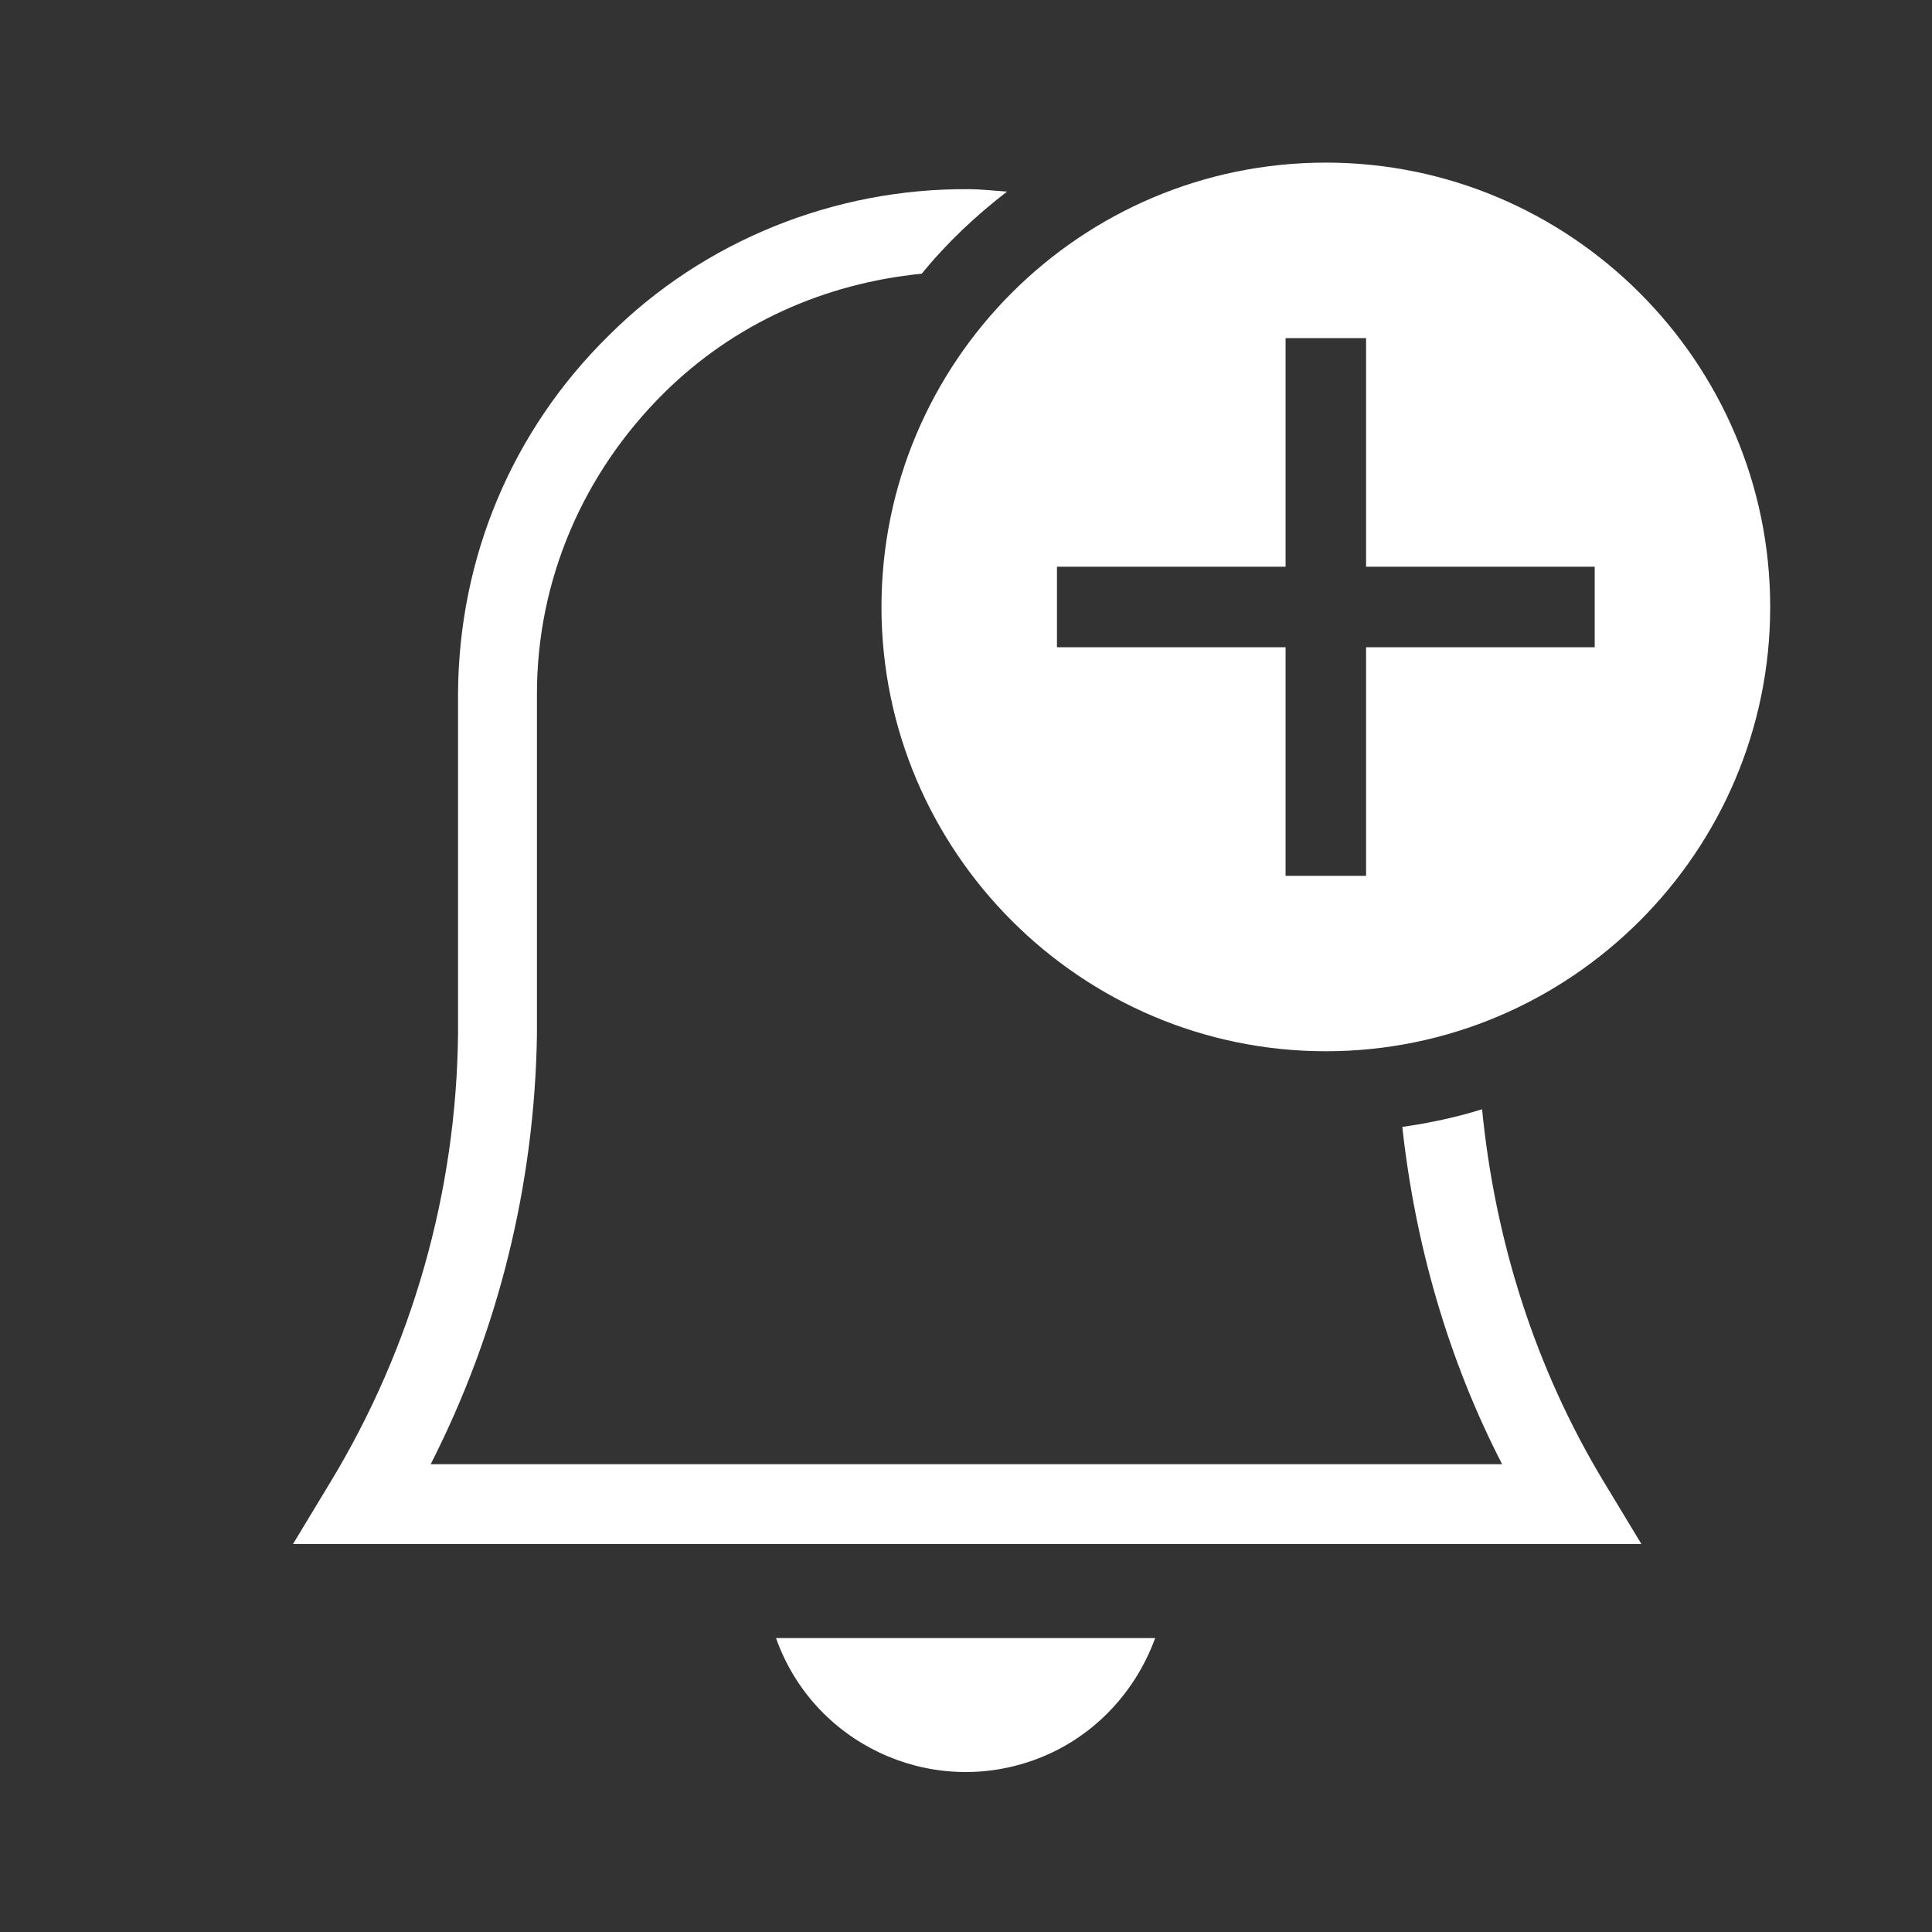
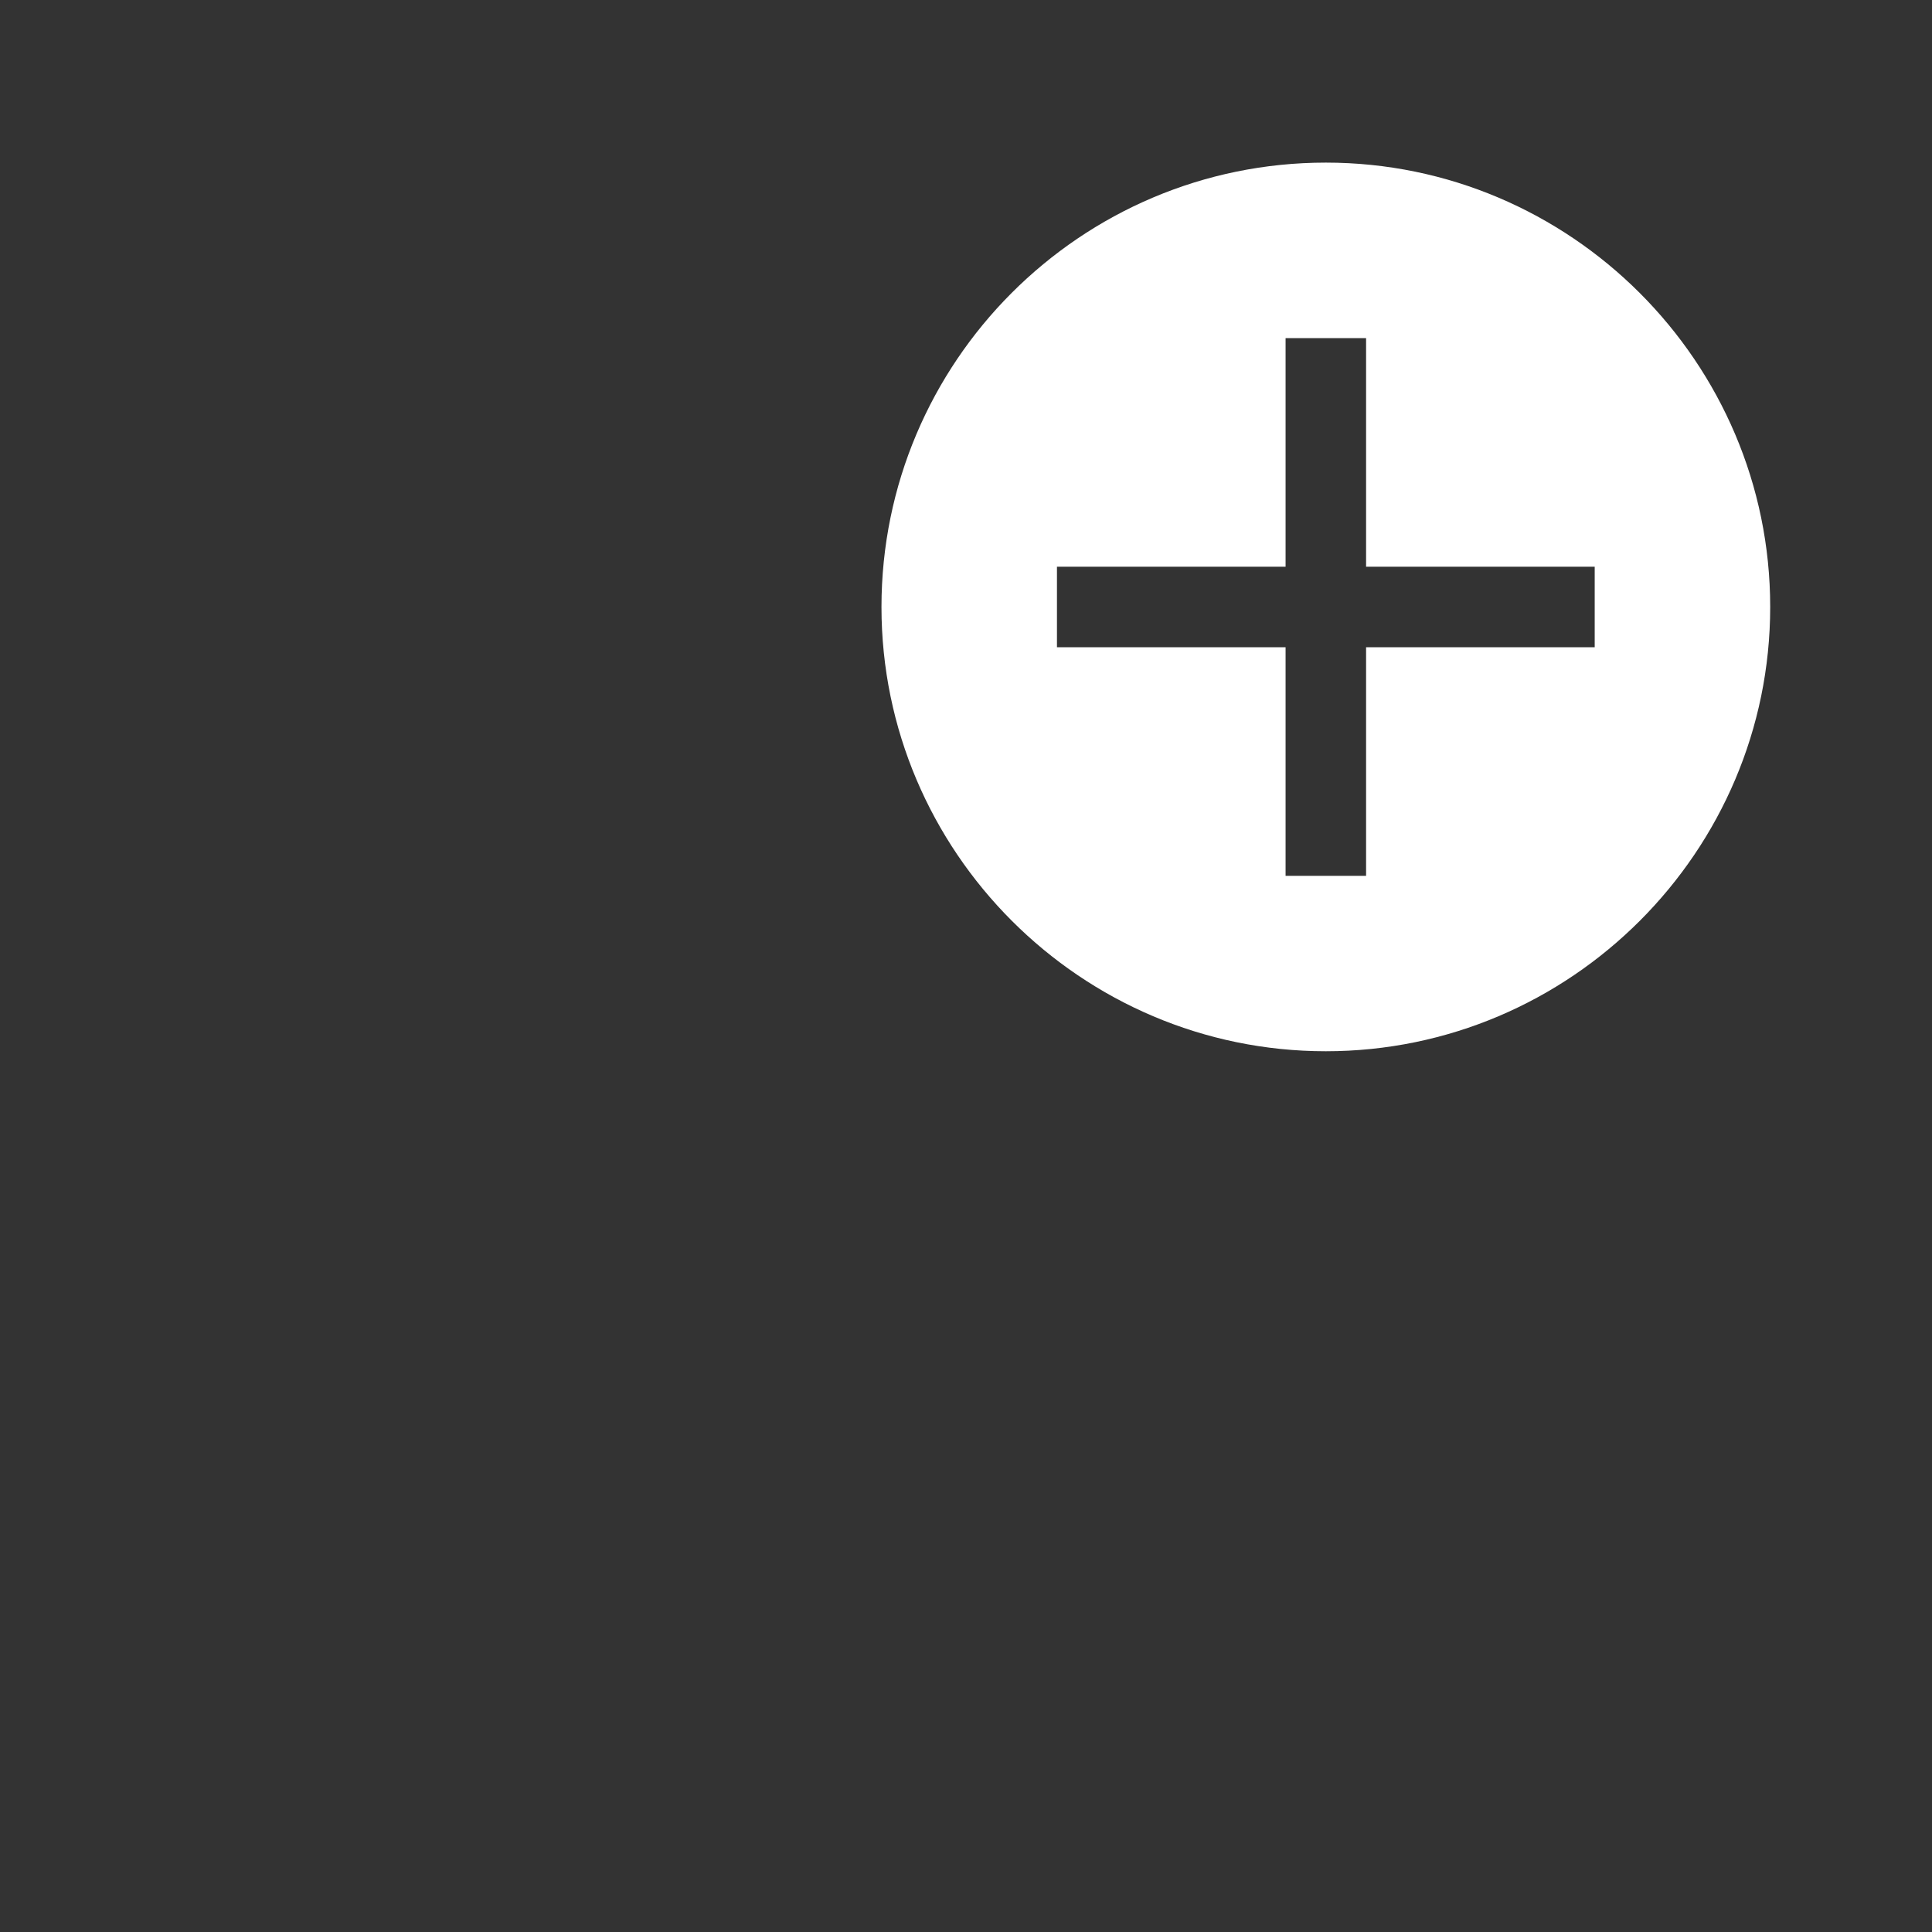
<svg xmlns="http://www.w3.org/2000/svg" width="24" height="24" viewBox="0 0 24 24" fill="none">
  <rect x="0" y="0" width="24" height="24" fill="#333333" stroke="none" />
  <g clip-path="url(#clip0_1796_96356)">
-     <path d="M9.64 20.349C10.1 21.649 11.53 22.329 12.83 21.869C13.54 21.619 14.09 21.059 14.35 20.349H9.64Z" fill="#ffffff" />
    <path d="M16.47 2.02C13.42 2.02 10.95 4.5 10.95 7.54C10.95 10.579 13.43 13.059 16.47 13.059C19.51 13.059 21.99 10.579 21.99 7.54C21.99 4.5 19.51 2.02 16.47 2.02ZM19.81 8.04H16.97V10.88H15.97V8.04H13.13V7.04H15.97V4.2H16.97V7.04H19.81V8.04Z" fill="#ffffff" />
-     <path d="M18.41 13.78C18.09 13.88 17.76 13.95 17.42 13.999C17.58 15.46 17.99 16.89 18.66 18.189H5.35C6.19 16.54 6.64 14.72 6.67 12.86V8.62C6.67 7.21 7.24 5.88 8.25 4.88C9.12 4.02 10.24 3.52 11.45 3.4C11.76 3.02 12.12 2.68 12.51 2.38C12.35 2.37 12.19 2.35 12.03 2.35H12.02C10.38 2.34 8.75 2.98 7.56 4.17C6.36 5.35 5.7 6.93 5.69 8.61V12.839C5.67 14.809 5.12 16.739 4.1 18.419L3.64 19.18H20.39L19.93 18.419C19.07 17 18.57 15.409 18.41 13.77V13.78Z" fill="#ffffff" />
  </g>
  <defs>
    <clipPath id="clip0_1796_96356">
      <rect width="24" height="24" fill="white" transform="translate(0 0.02)" />
    </clipPath>
  </defs>
</svg>